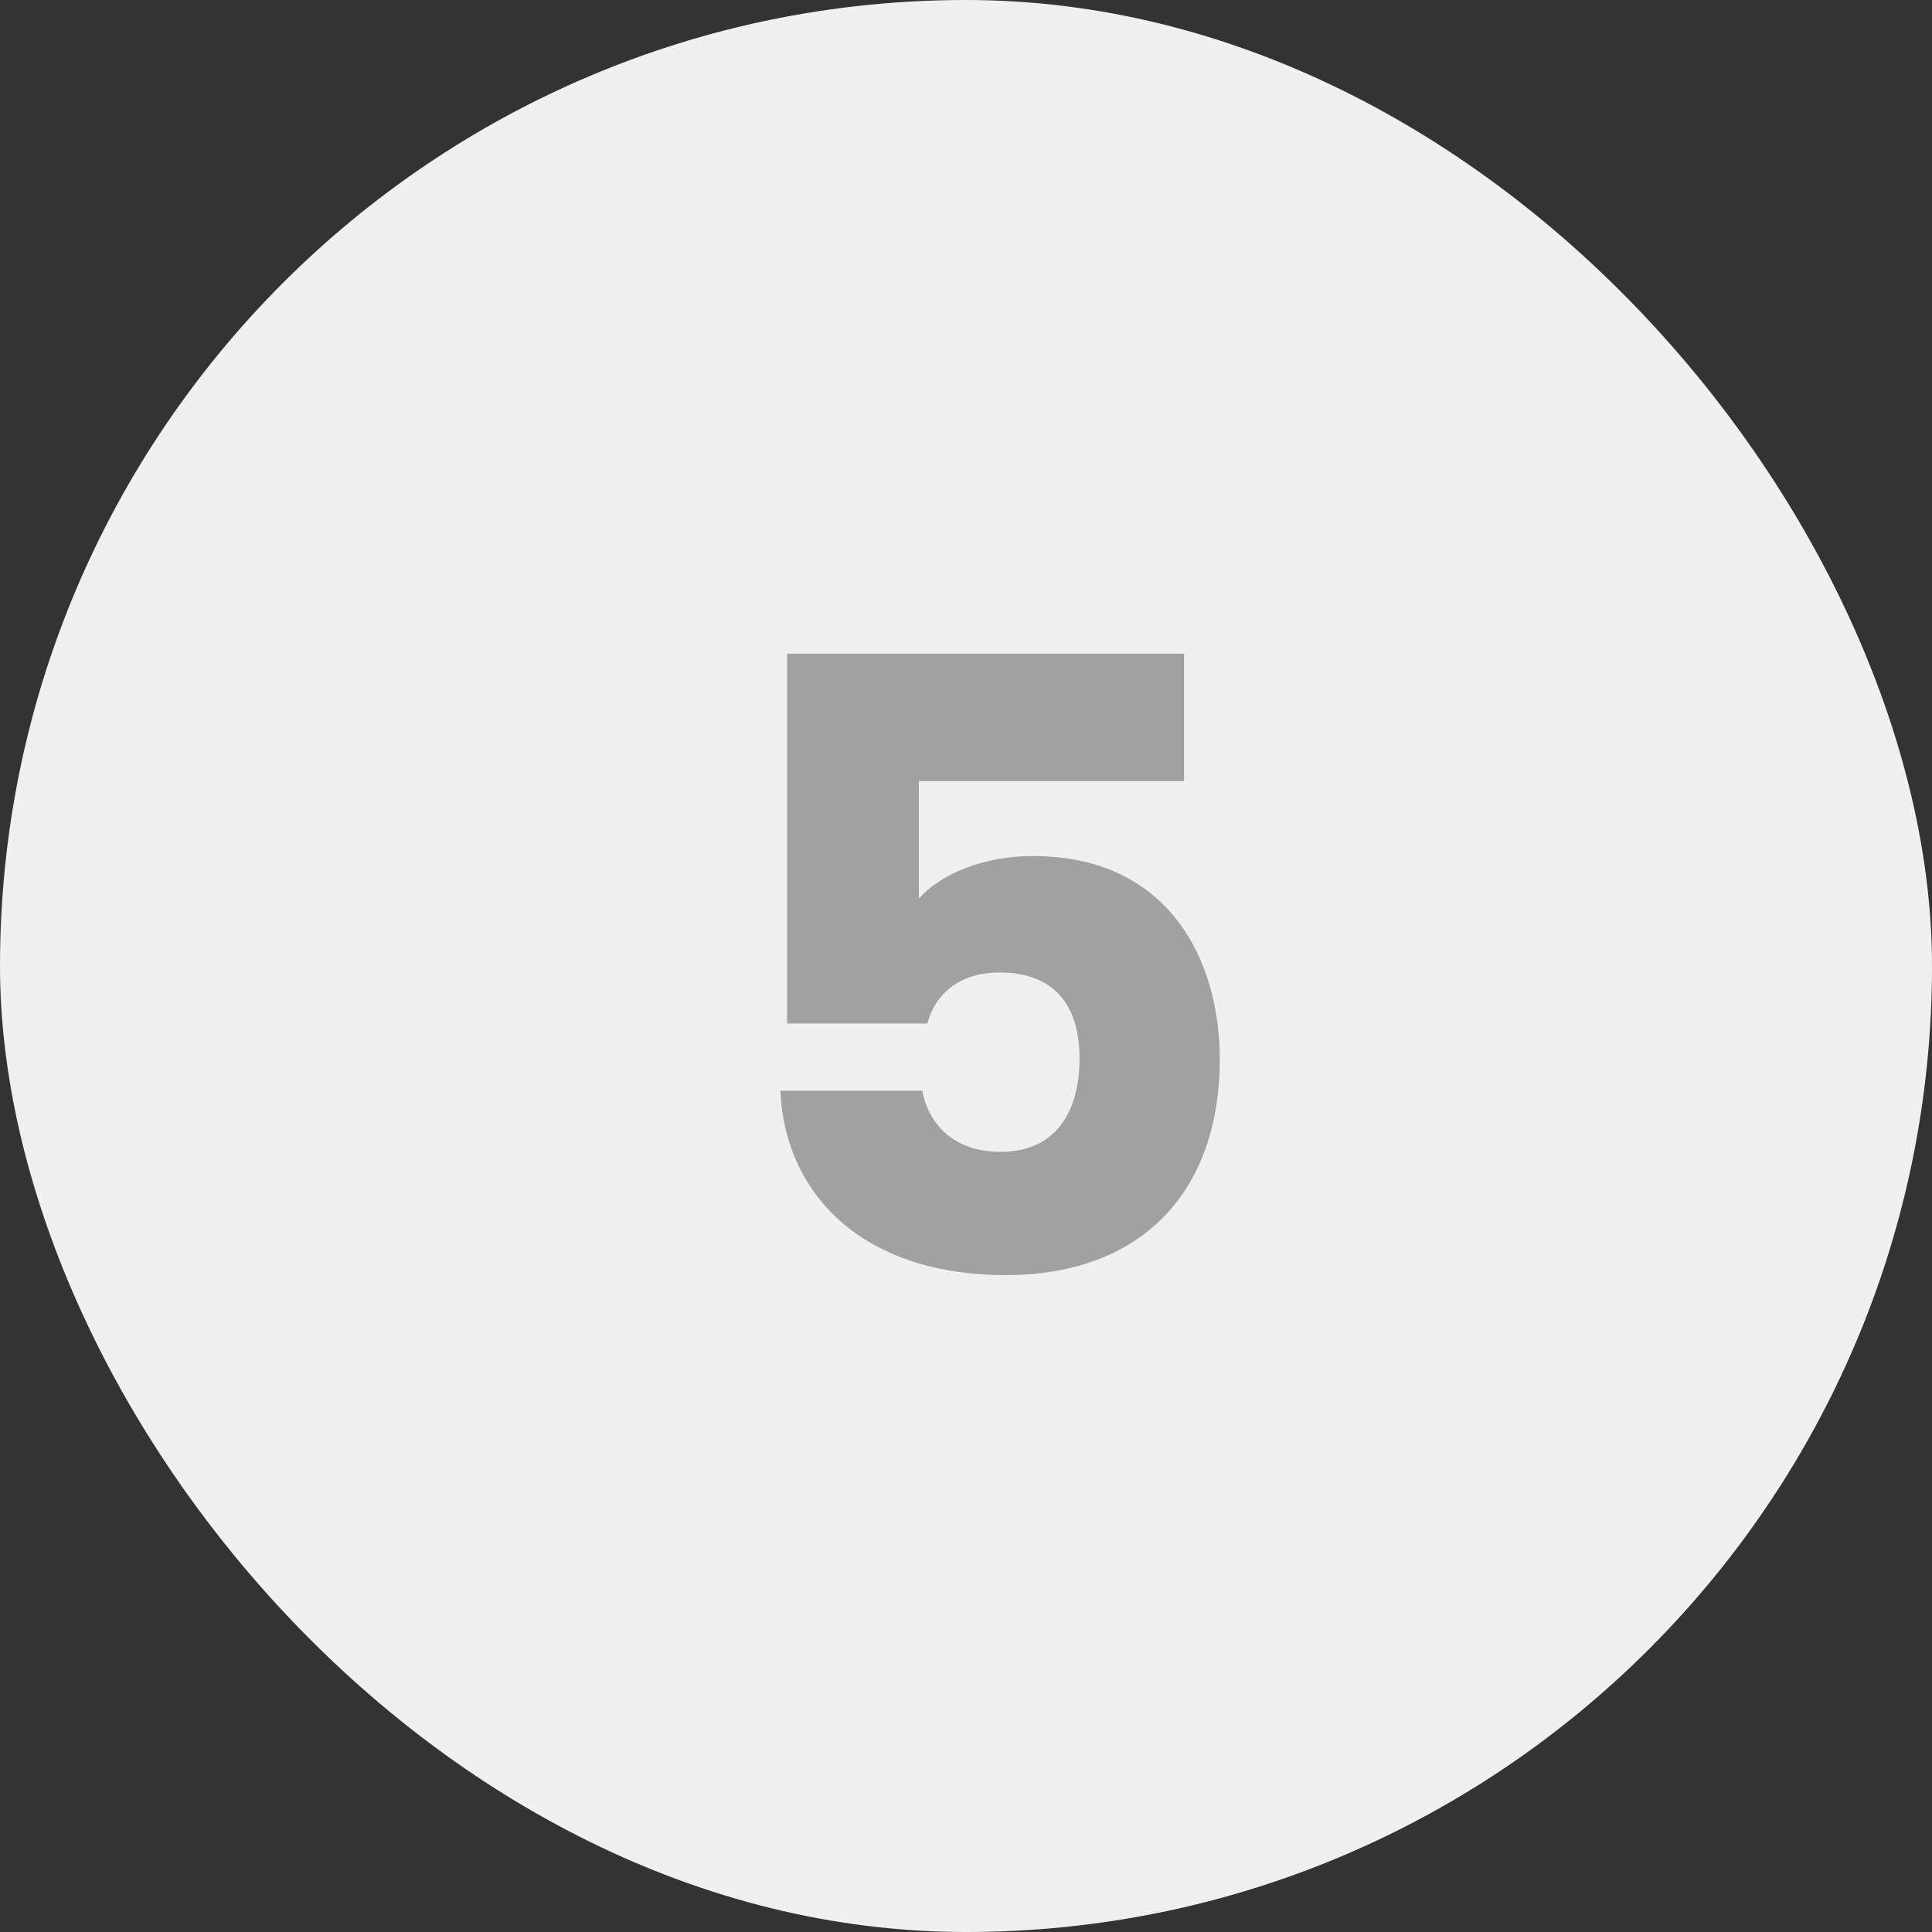
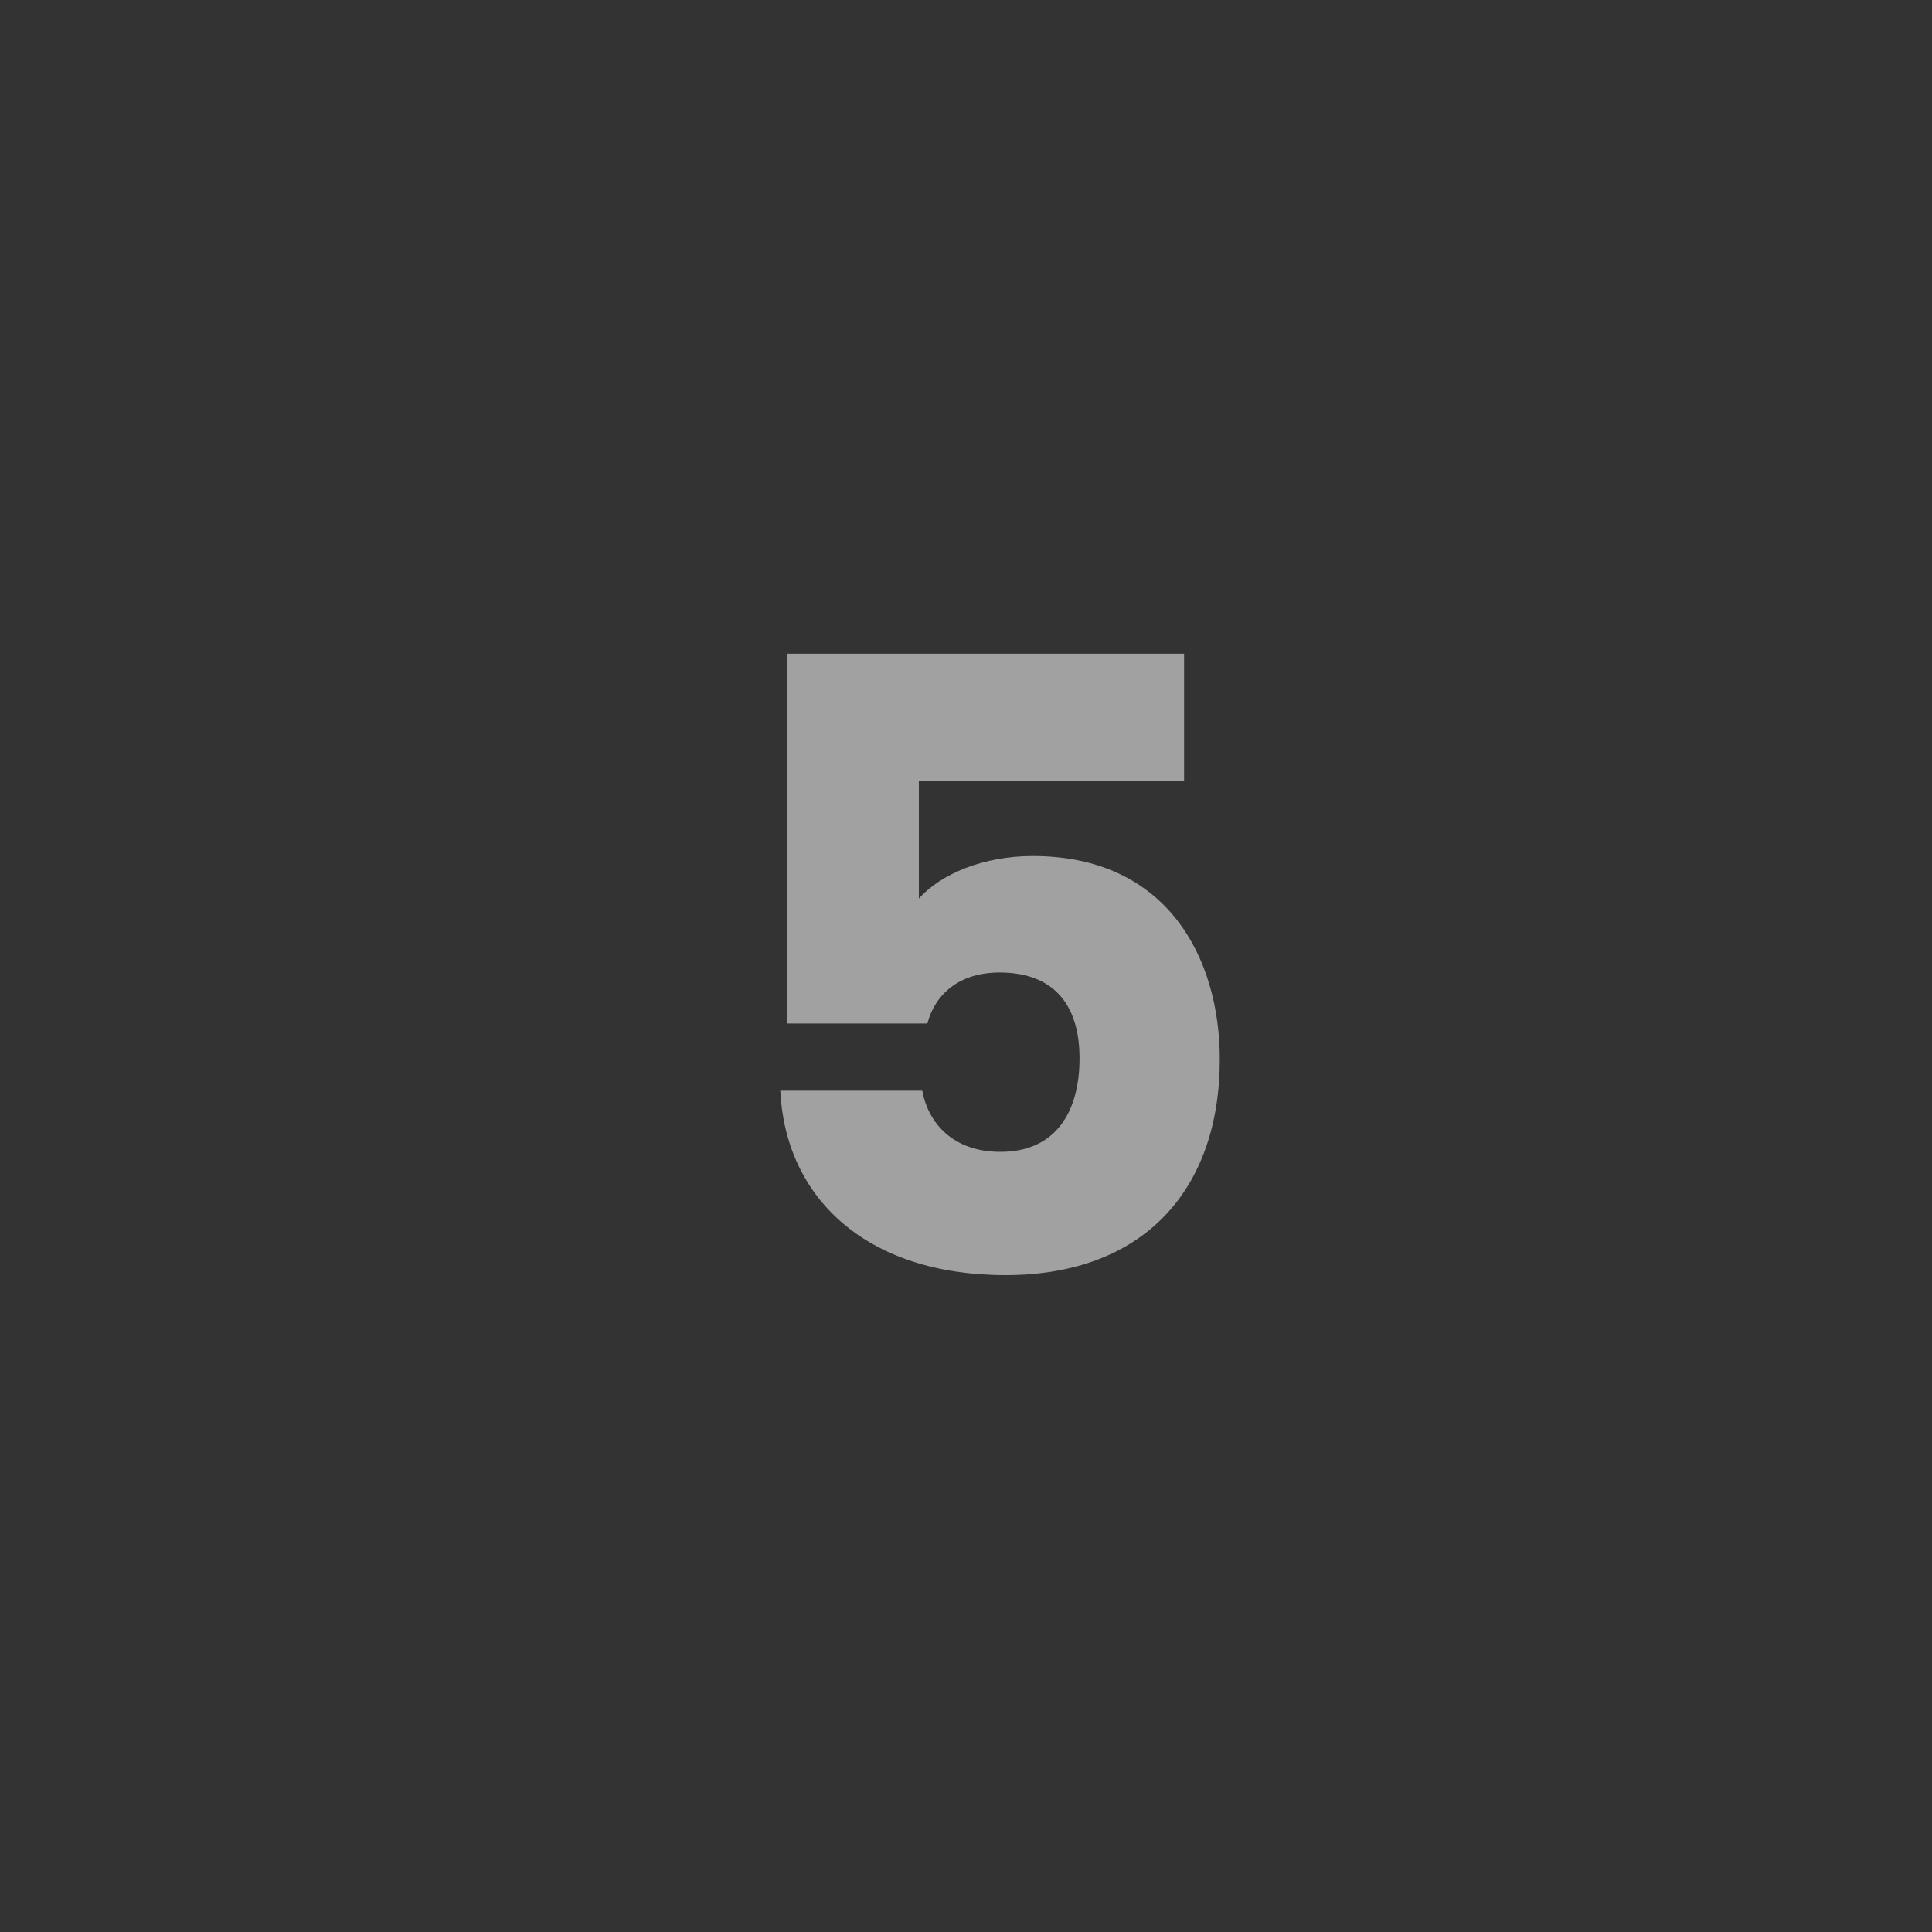
<svg xmlns="http://www.w3.org/2000/svg" width="50" height="50" viewBox="0 0 50 50" fill="none">
  <rect x="0" y="0" width="50" height="50" fill="#333333" stroke="none" />
-   <rect width="50" height="50" rx="25" fill="#F0F0F0" />
-   <path d="M20.37 16.918V26.488H24C24.198 25.74 24.814 25.168 25.87 25.168C27.212 25.168 27.938 25.938 27.938 27.39C27.938 28.776 27.322 29.81 25.892 29.81C24.66 29.81 24.022 29.062 23.868 28.226H20.194C20.326 30.998 22.416 33 26.024 33C29.588 33 31.568 30.8 31.568 27.412C31.568 24.816 30.226 22.154 26.728 22.154C25.452 22.154 24.352 22.616 23.78 23.254V20.218H30.644V16.918H20.37Z" fill="#A1A1A1" />
+   <path d="M20.37 16.918V26.488H24C24.198 25.74 24.814 25.168 25.87 25.168C27.212 25.168 27.938 25.938 27.938 27.39C27.938 28.776 27.322 29.81 25.892 29.81C24.66 29.81 24.022 29.062 23.868 28.226H20.194C20.326 30.998 22.416 33 26.024 33C29.588 33 31.568 30.8 31.568 27.412C31.568 24.816 30.226 22.154 26.728 22.154C25.452 22.154 24.352 22.616 23.78 23.254V20.218H30.644V16.918Z" fill="#A1A1A1" />
</svg>